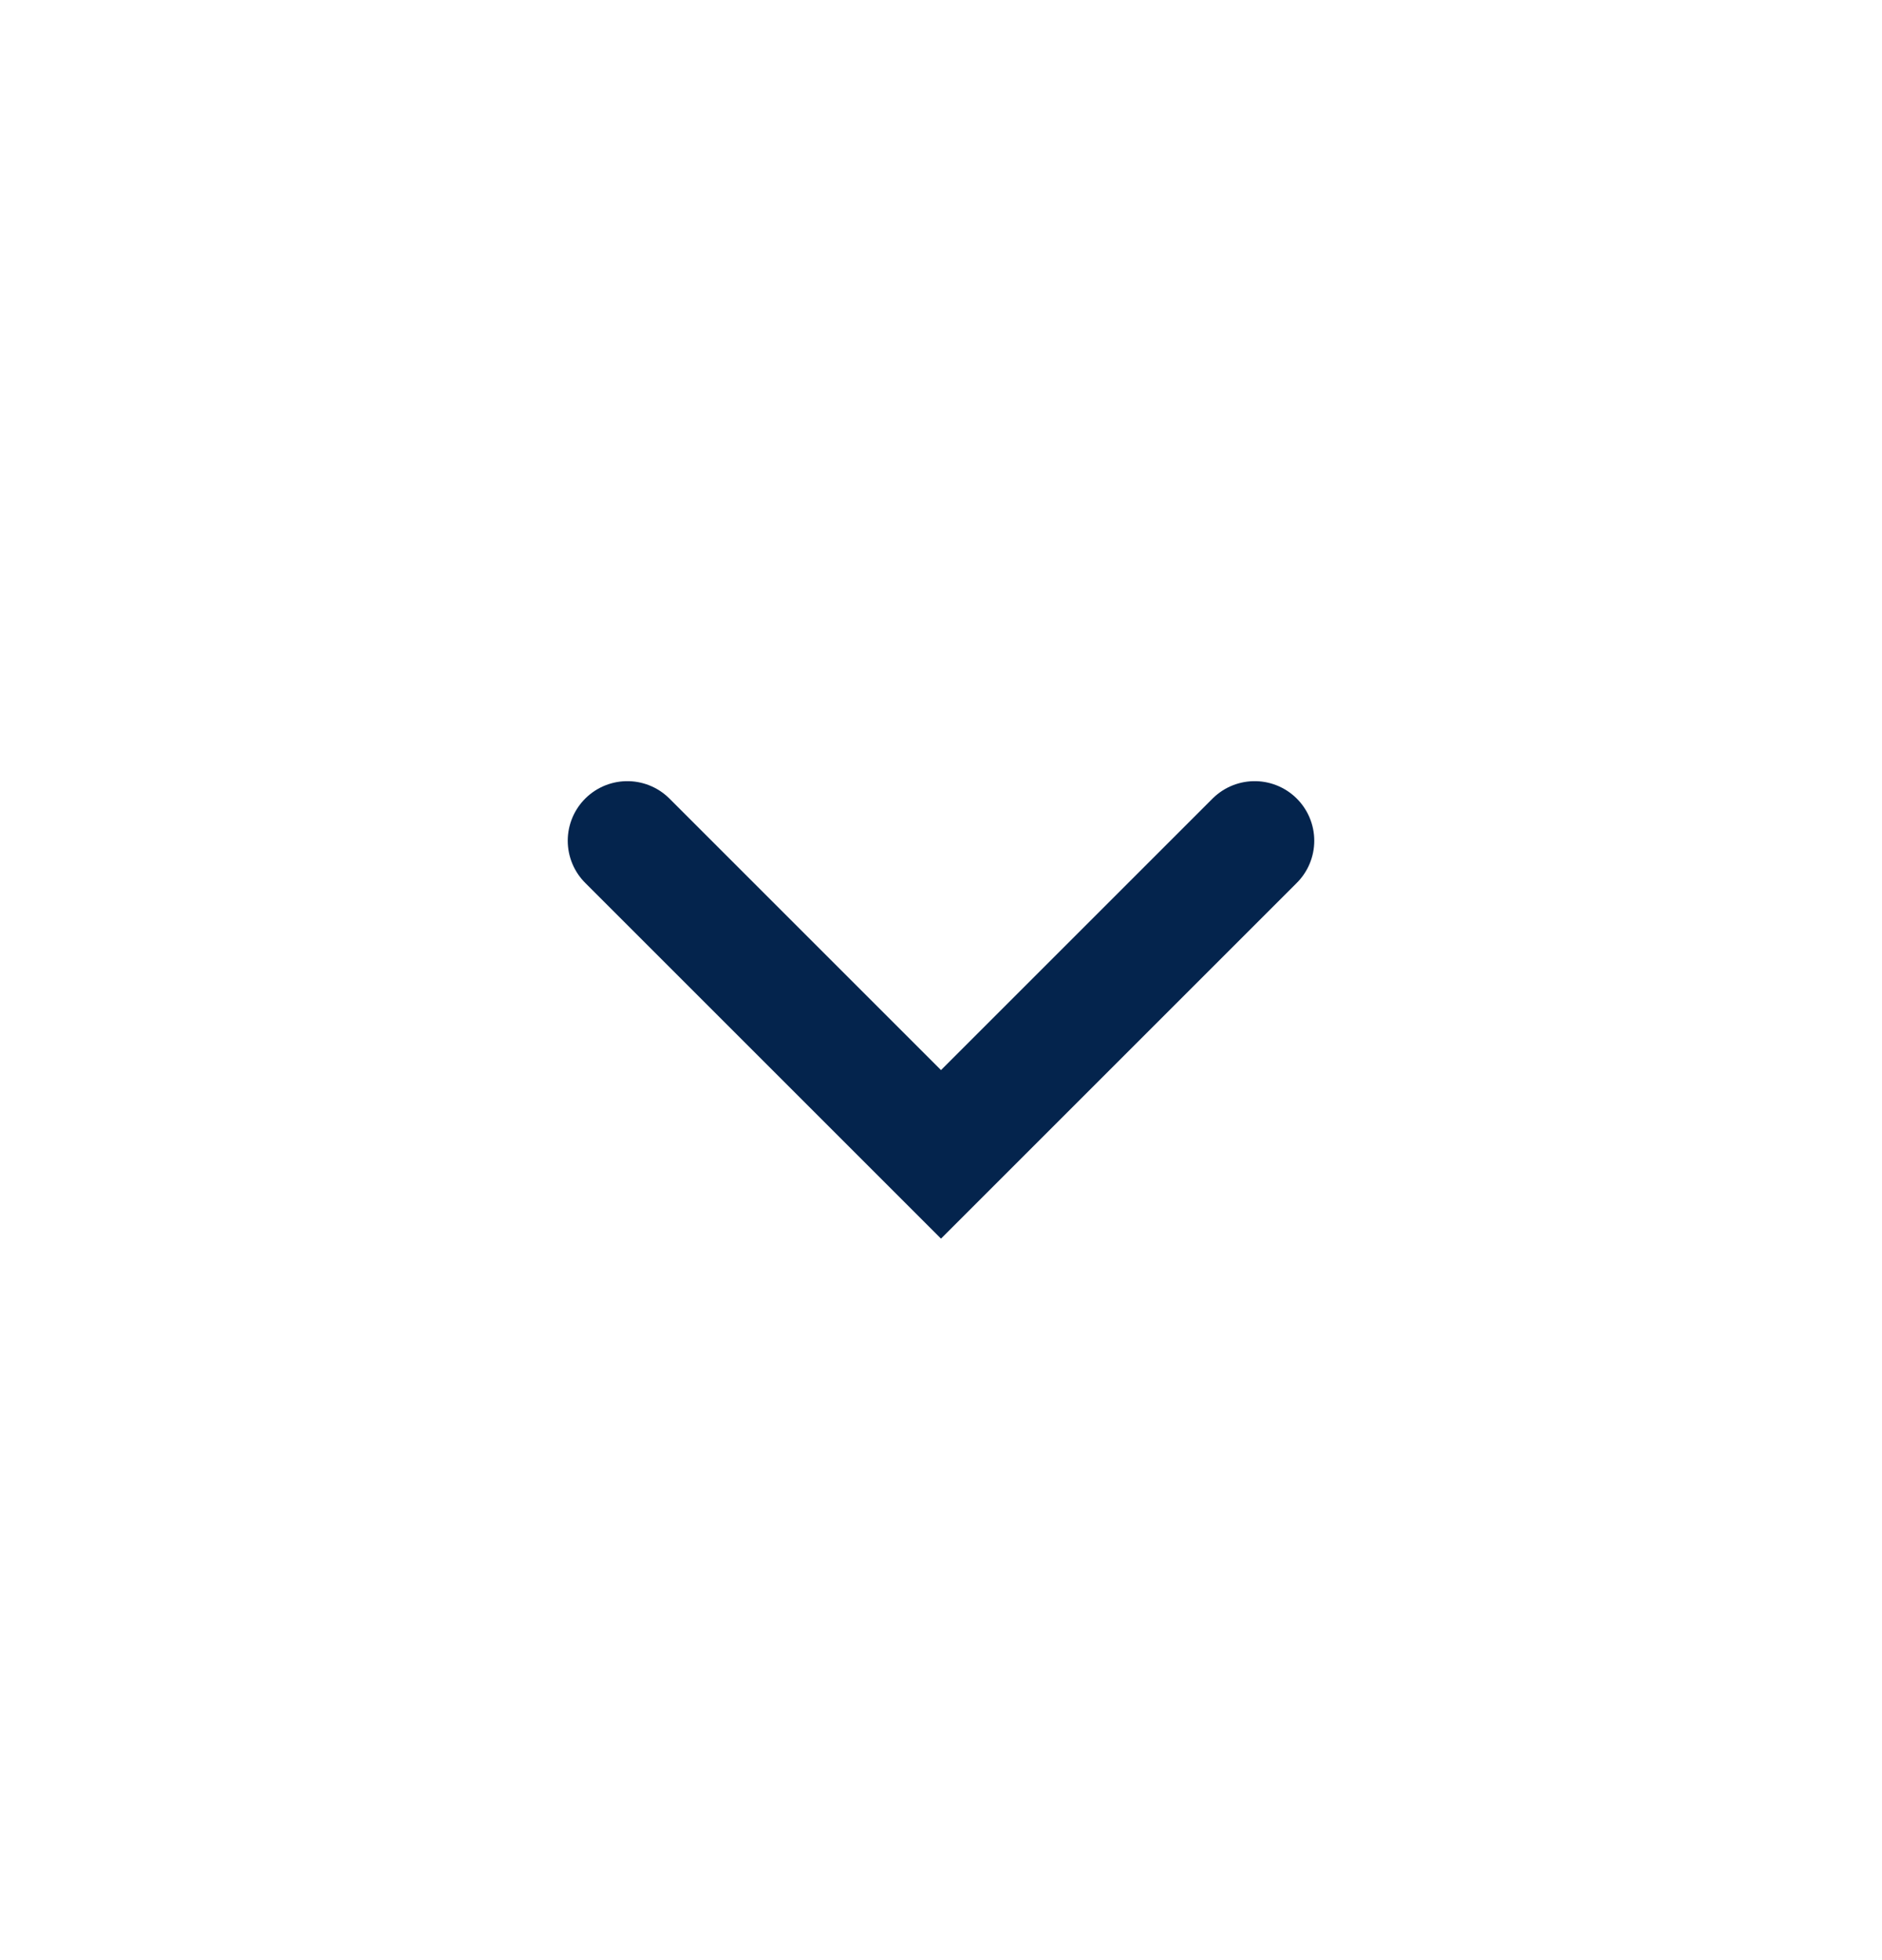
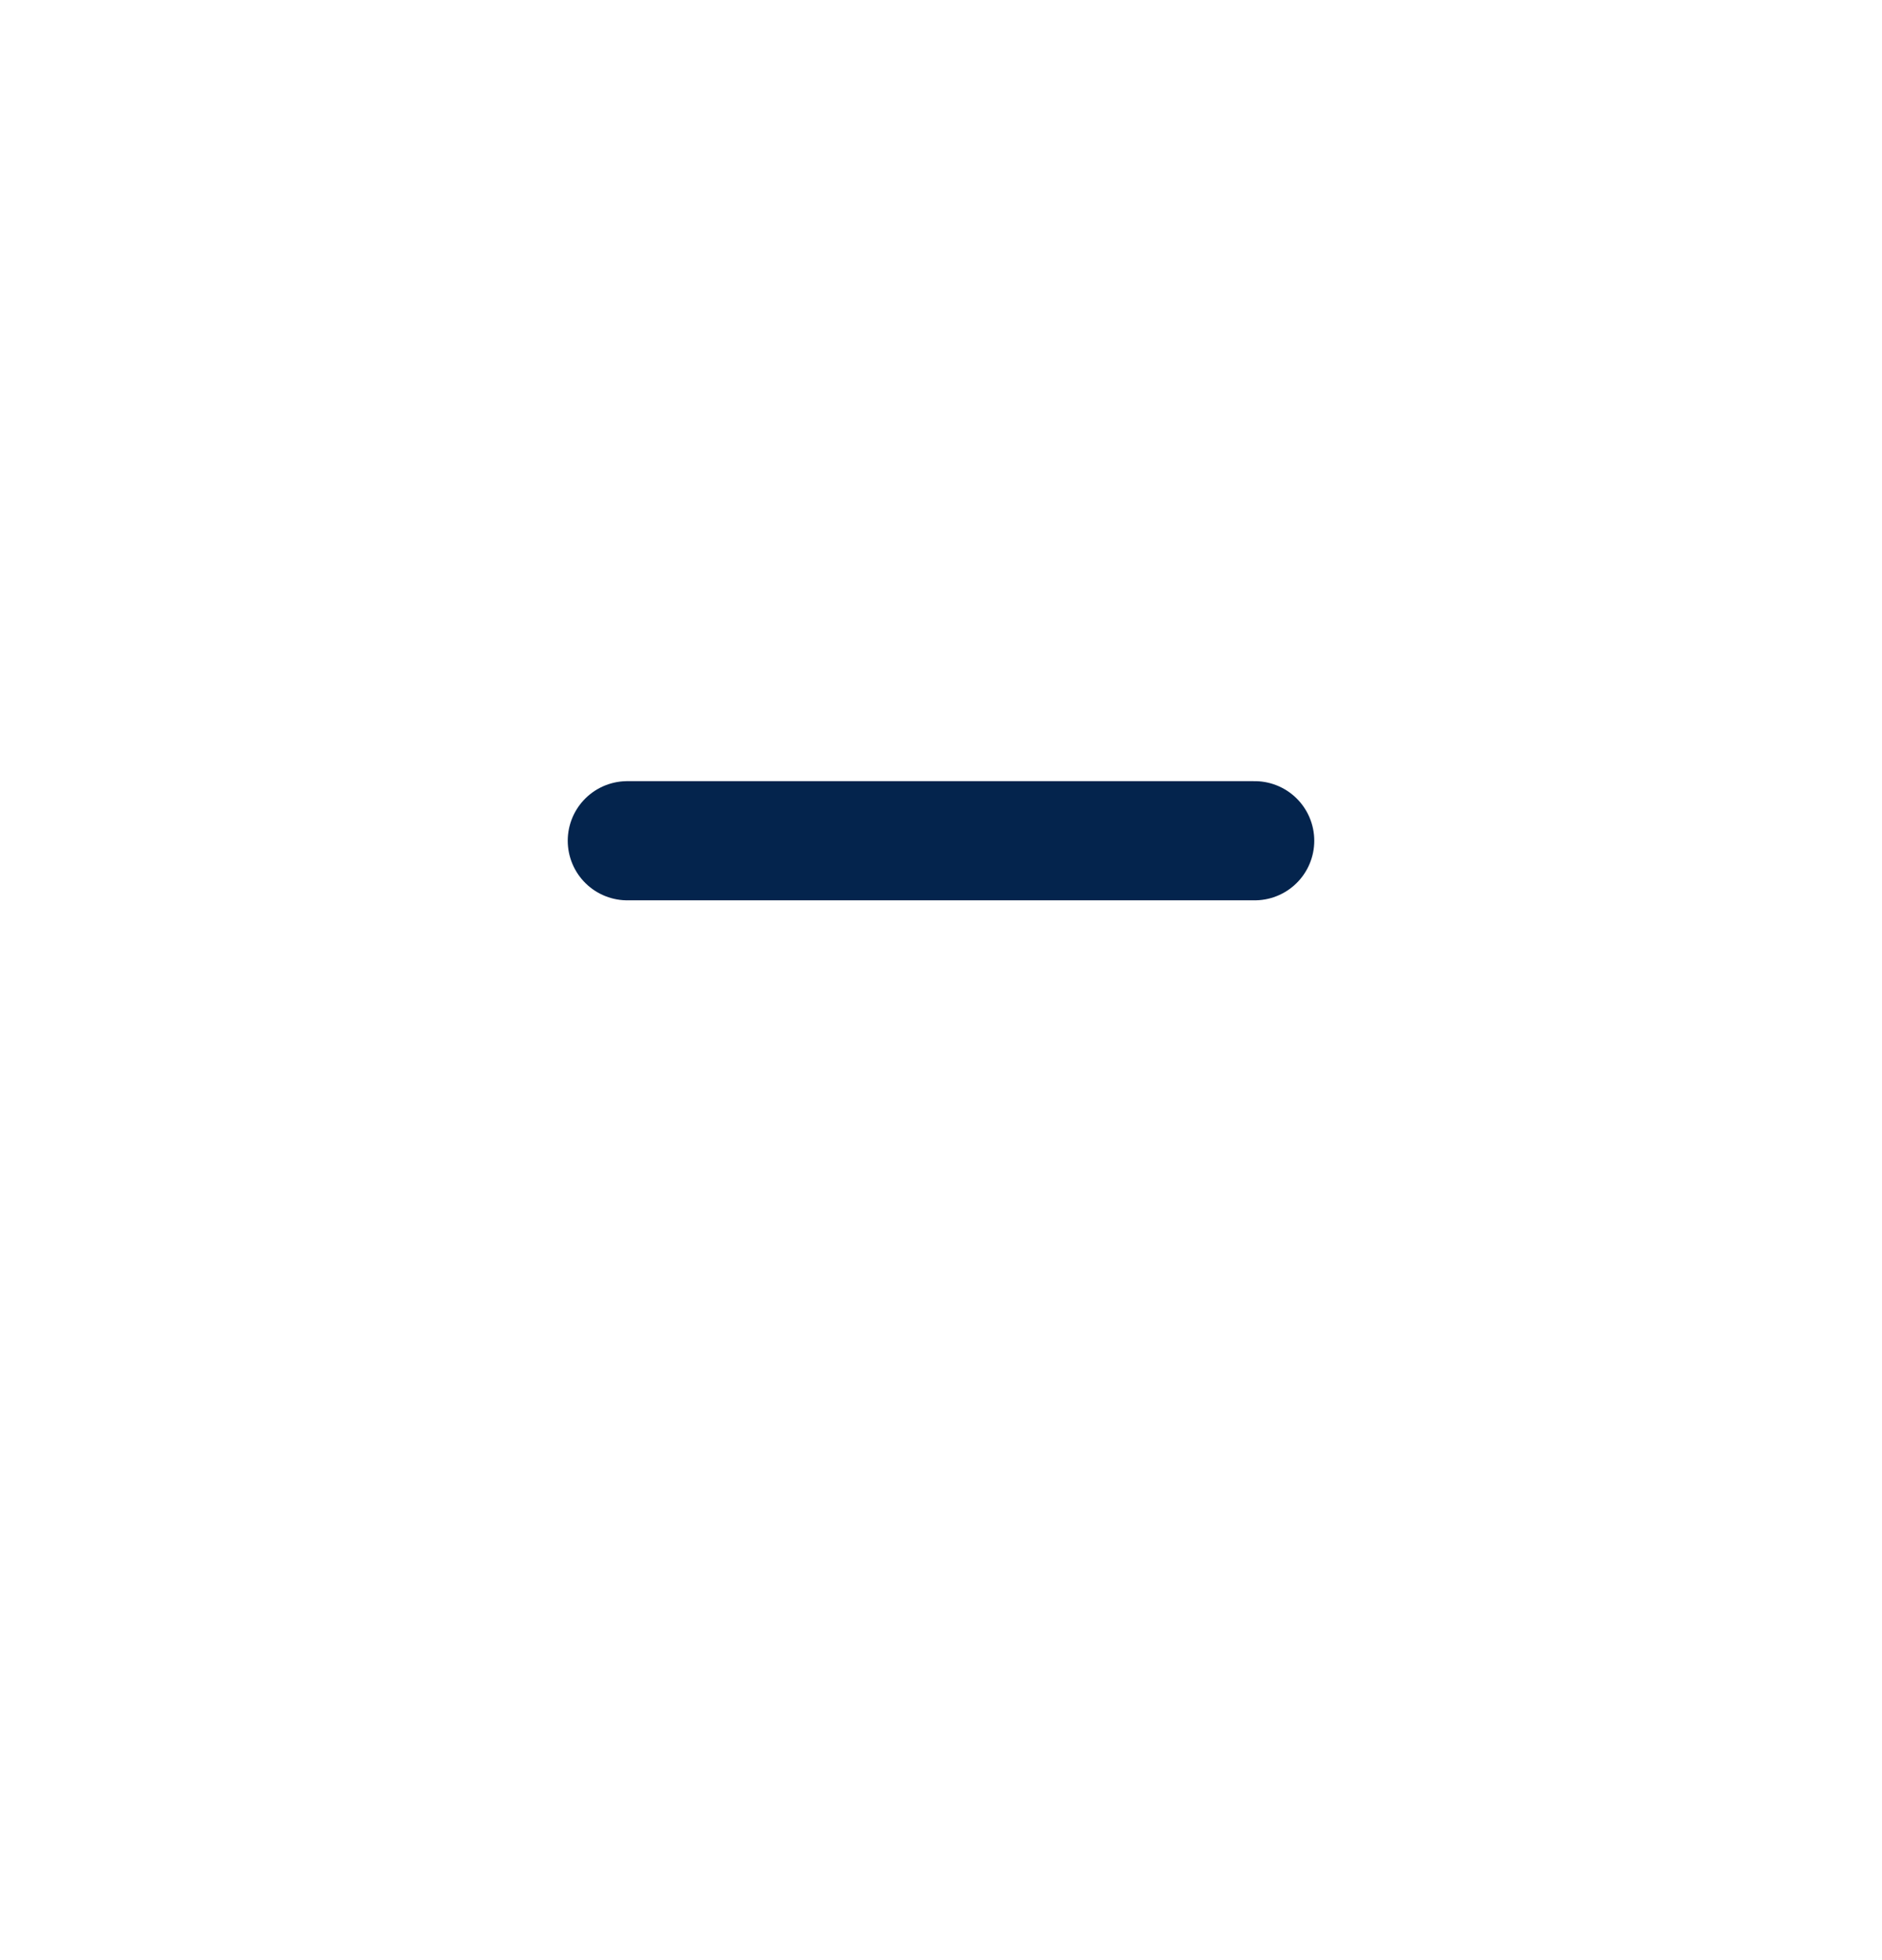
<svg xmlns="http://www.w3.org/2000/svg" width="24" height="25" viewBox="0 0 24 25" fill="none">
-   <path d="M8 10.723L12 14.723L16 10.723" stroke="#04244D" stroke-width="1.52" stroke-linecap="round" />
+   <path d="M8 10.723L16 10.723" stroke="#04244D" stroke-width="1.52" stroke-linecap="round" />
</svg>